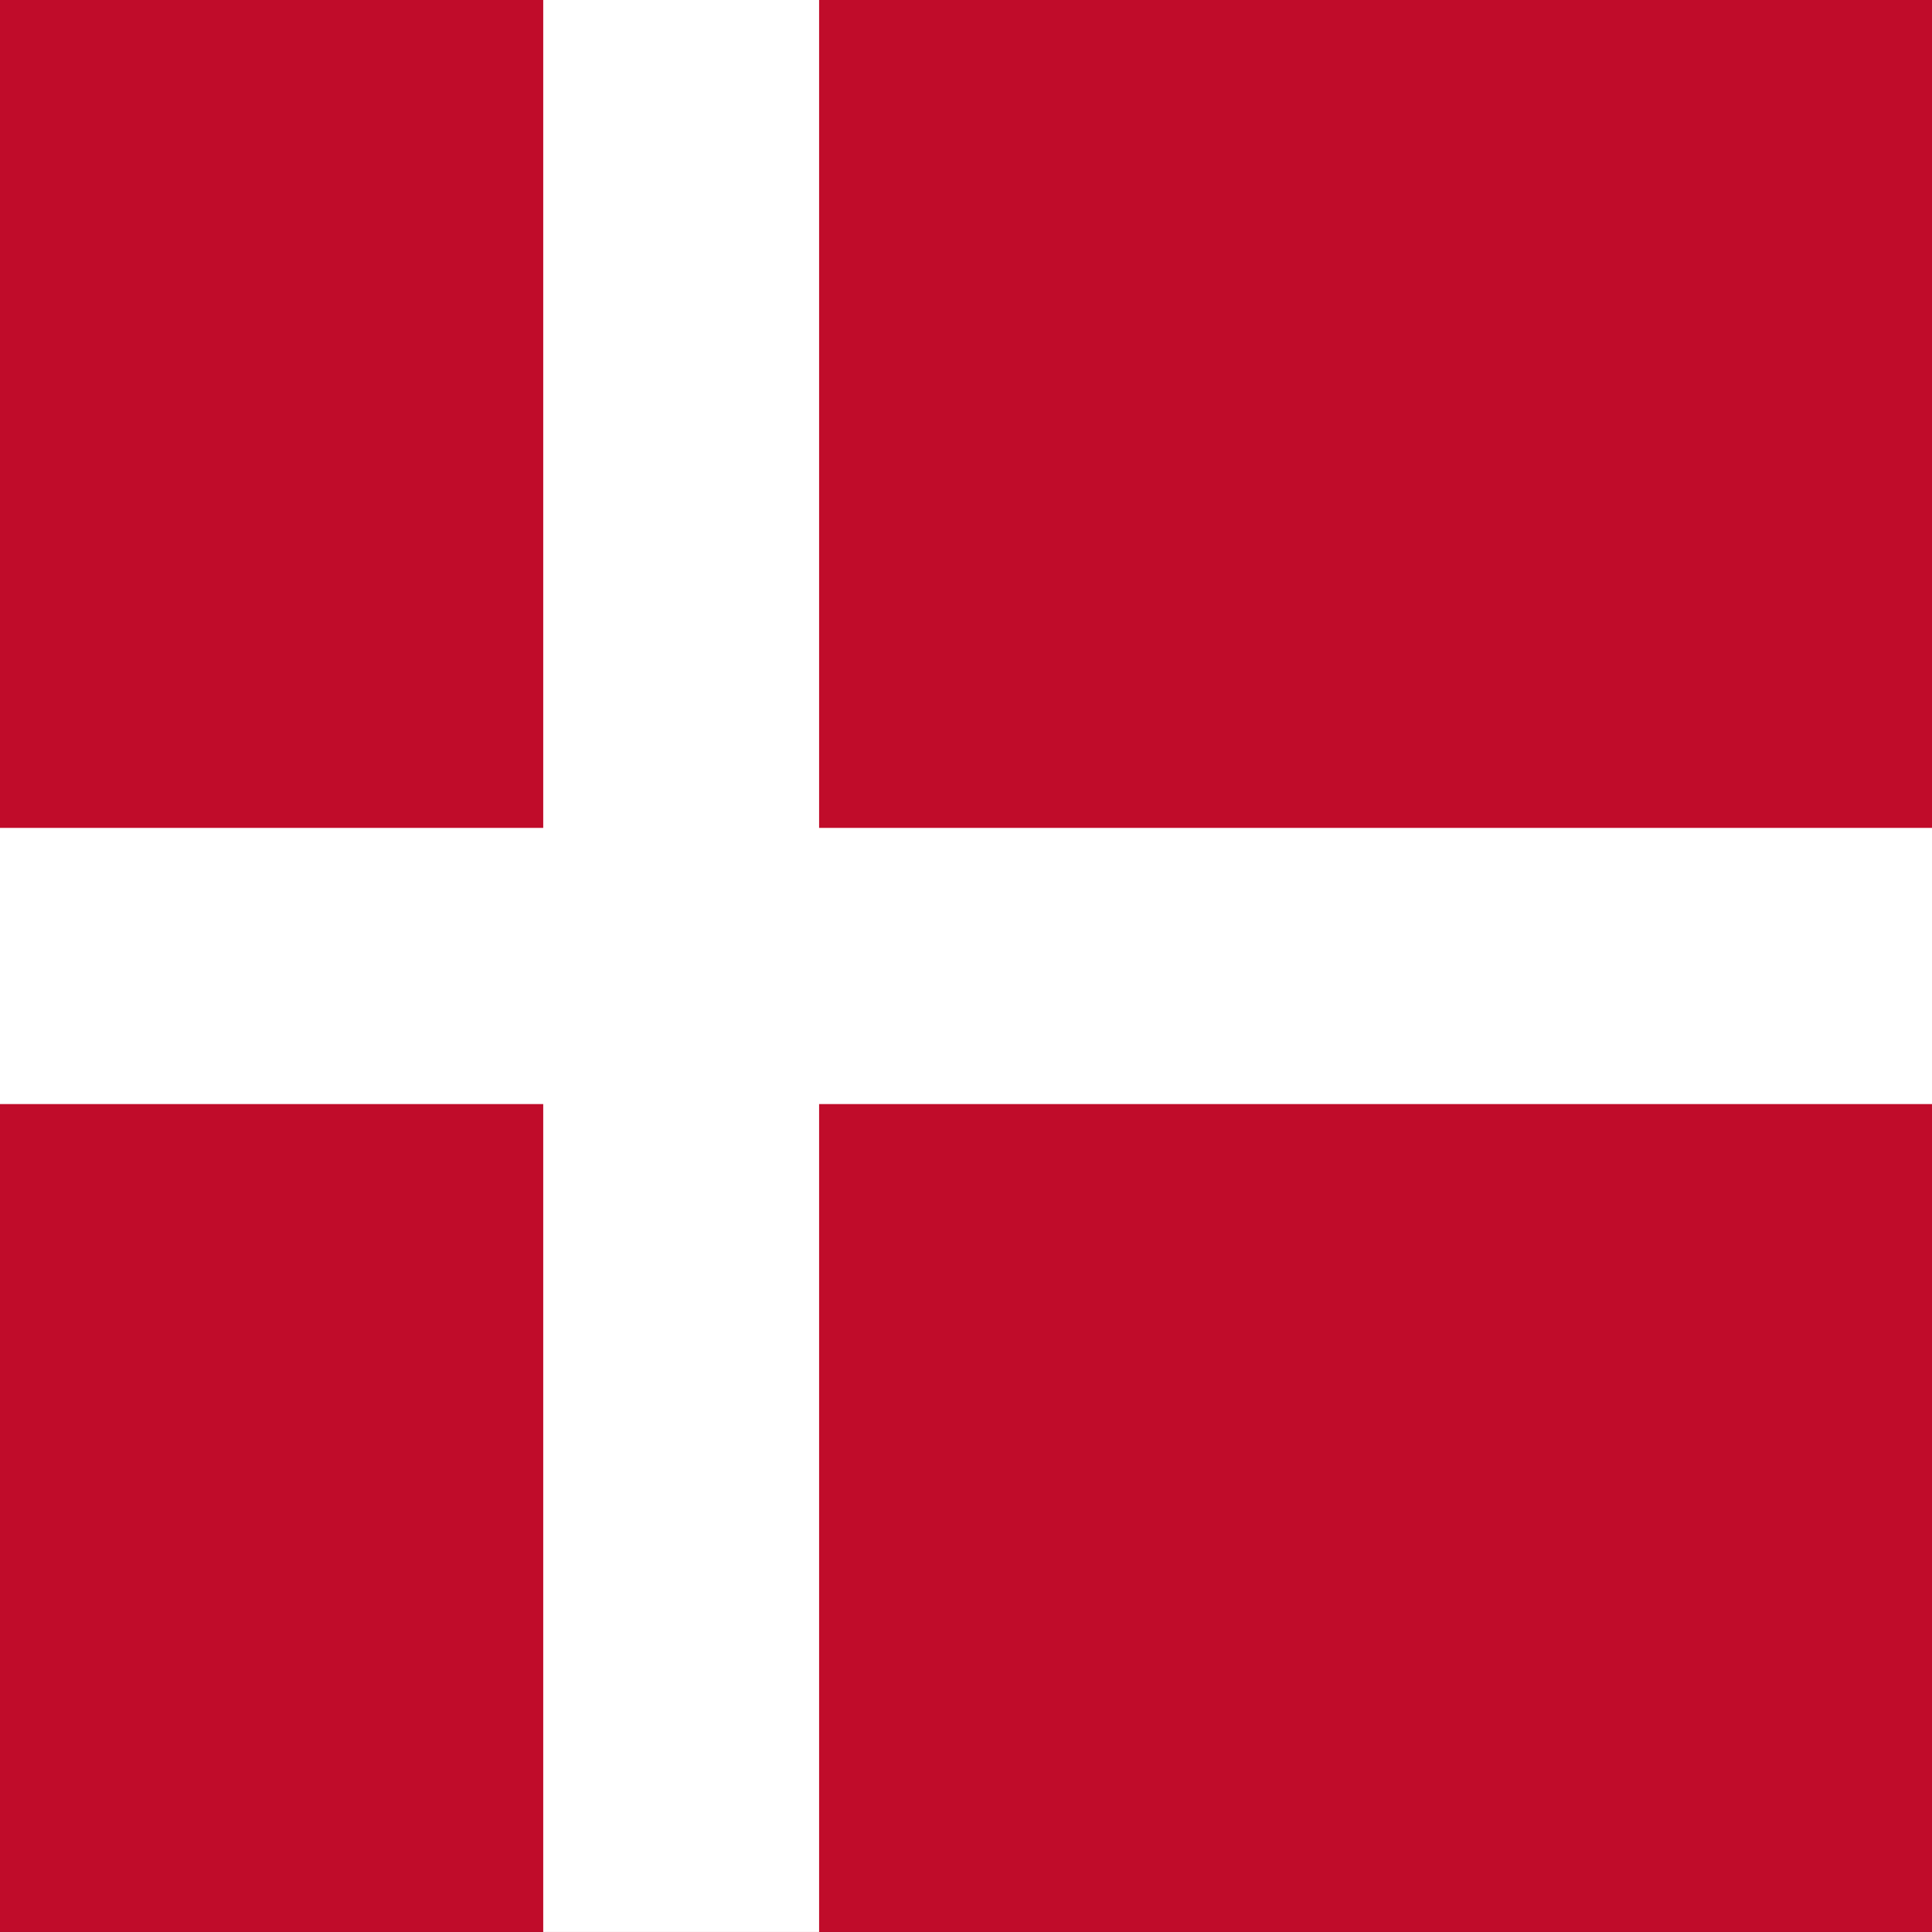
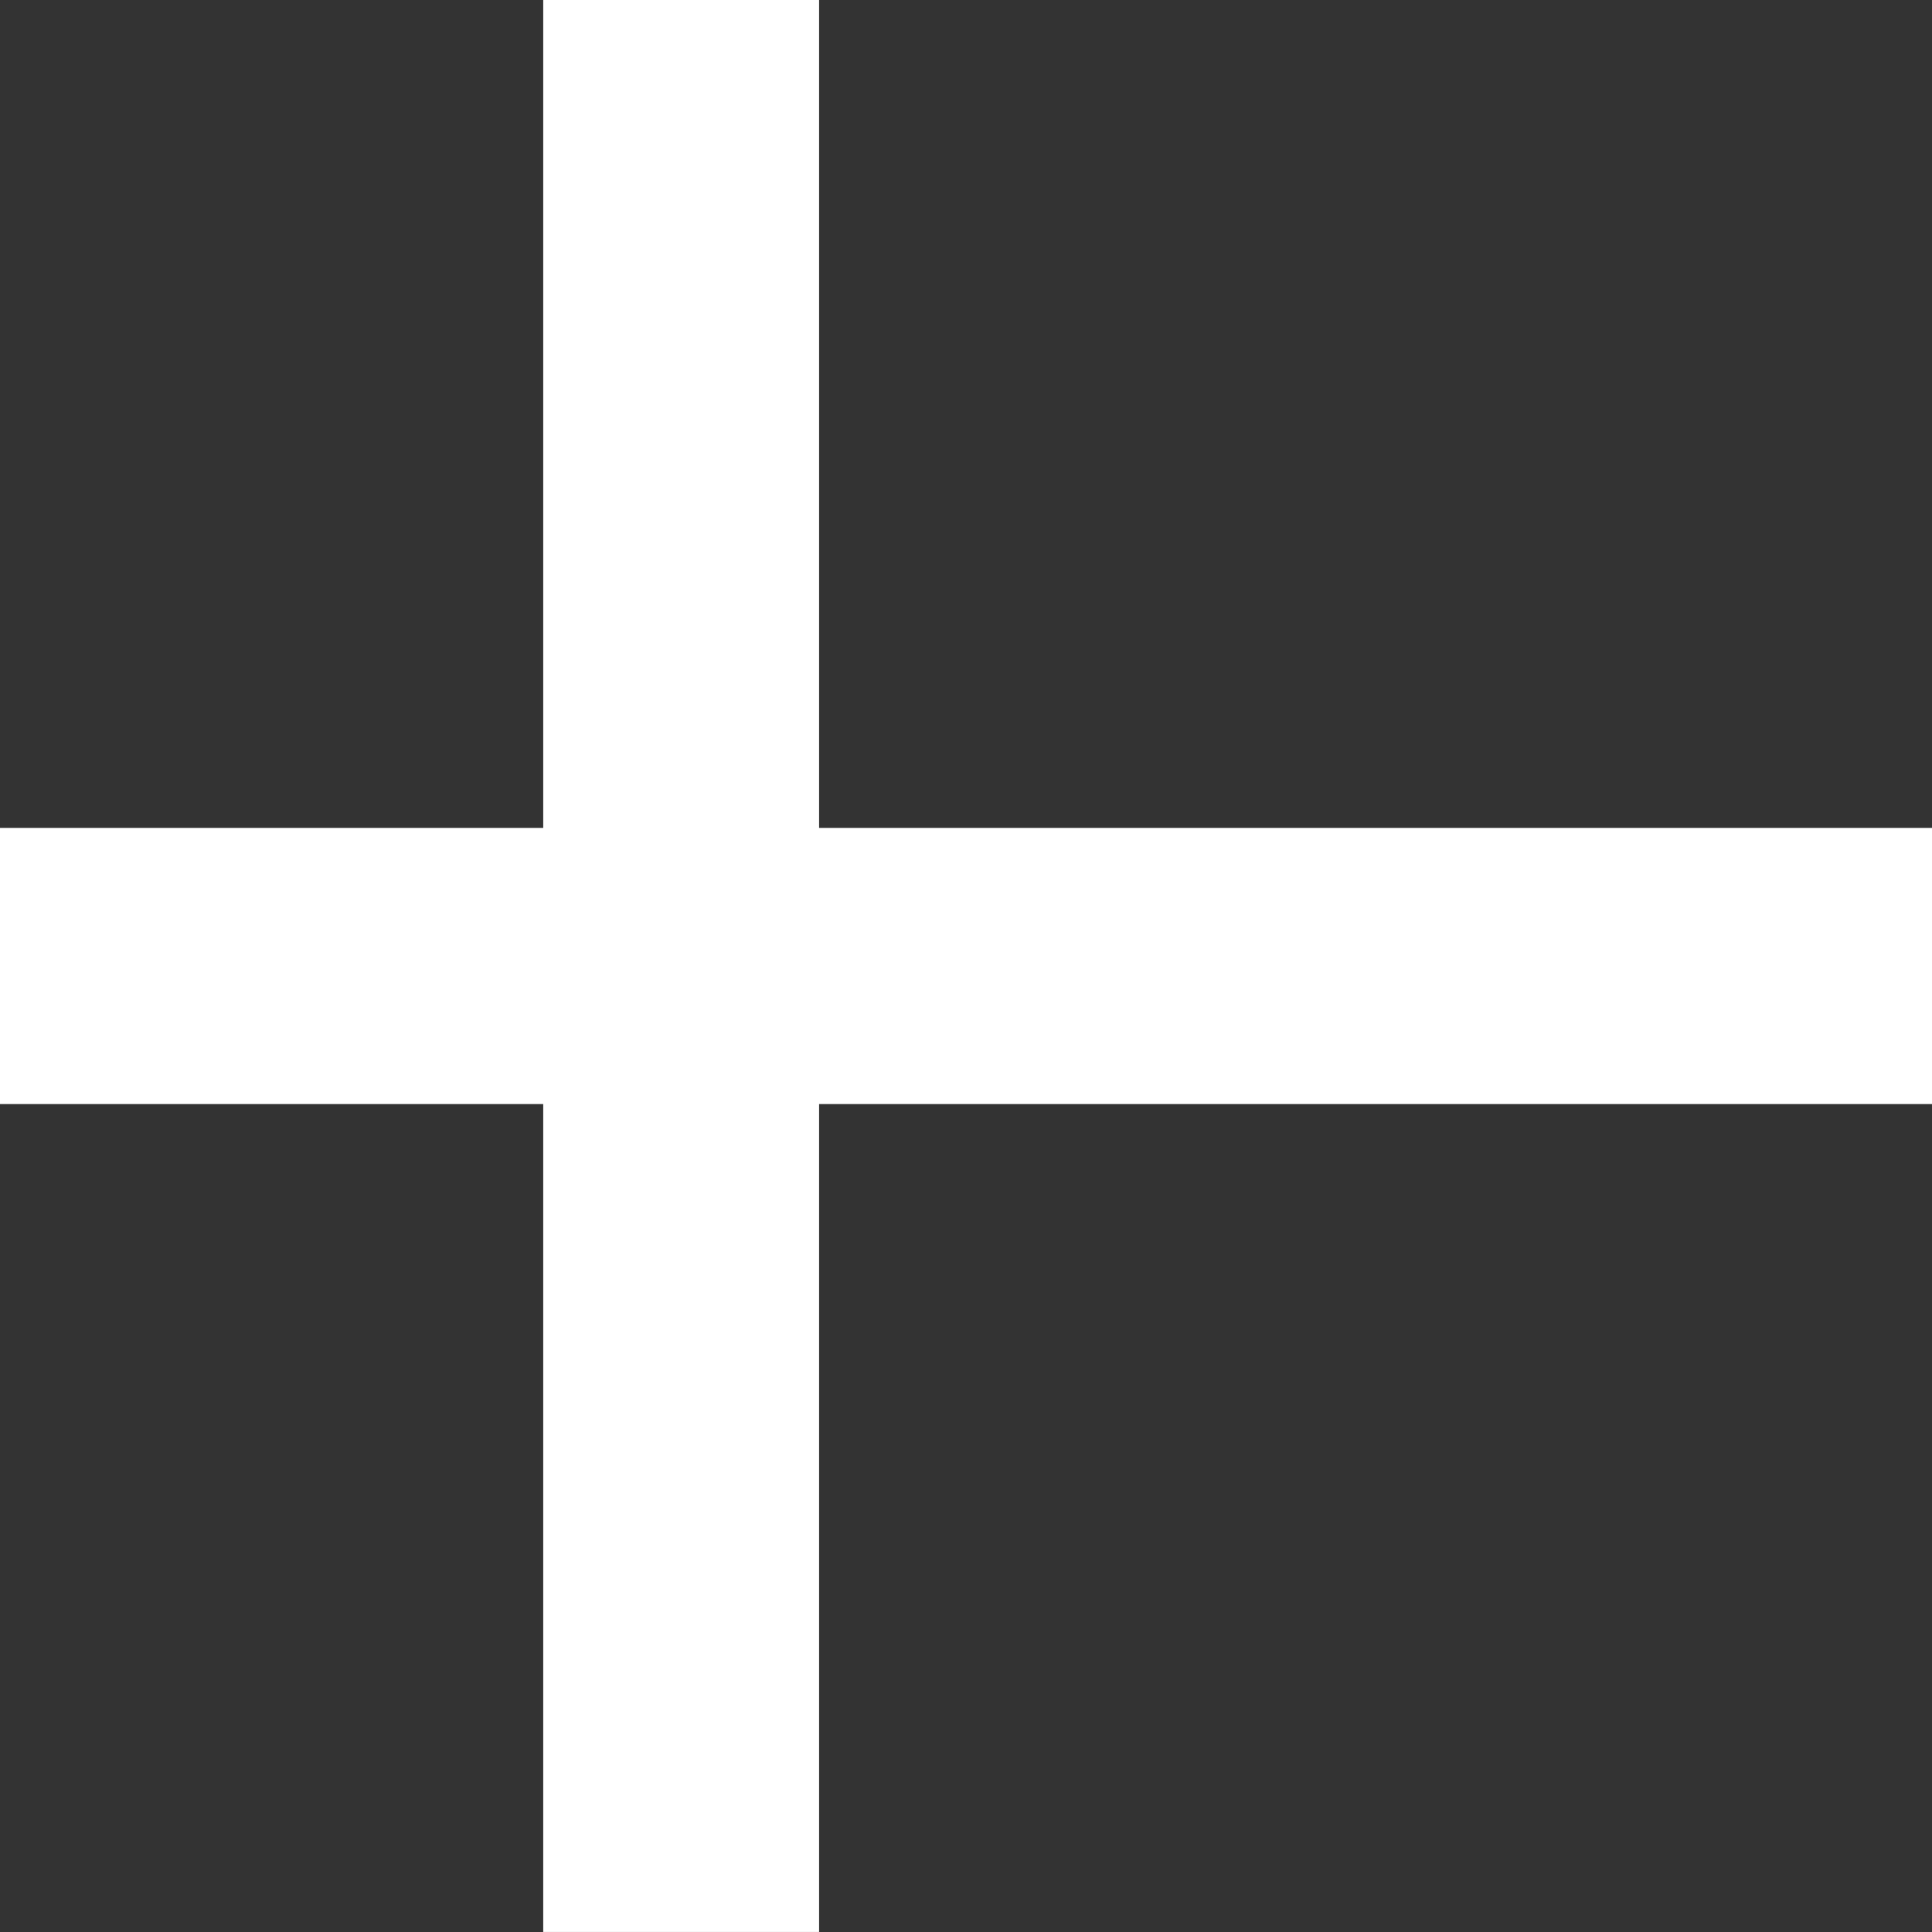
<svg xmlns="http://www.w3.org/2000/svg" id="vh-flag-icon-dk" data-name="vh-flag-icon-dk" viewBox="0 0 512 512">
  <rect x="0" y="0" width="512" height="512" fill="#333333" stroke="none" />
  <title>Flag of Denmark</title>
-   <rect x="-0.04" width="512.11" height="511.99" fill="#c00c2a" />
  <rect x="143.96" width="73.11" height="511.99" fill="#fff" />
  <rect x="-0.04" y="219.4" width="512.11" height="73.19" fill="#fff" />
</svg>